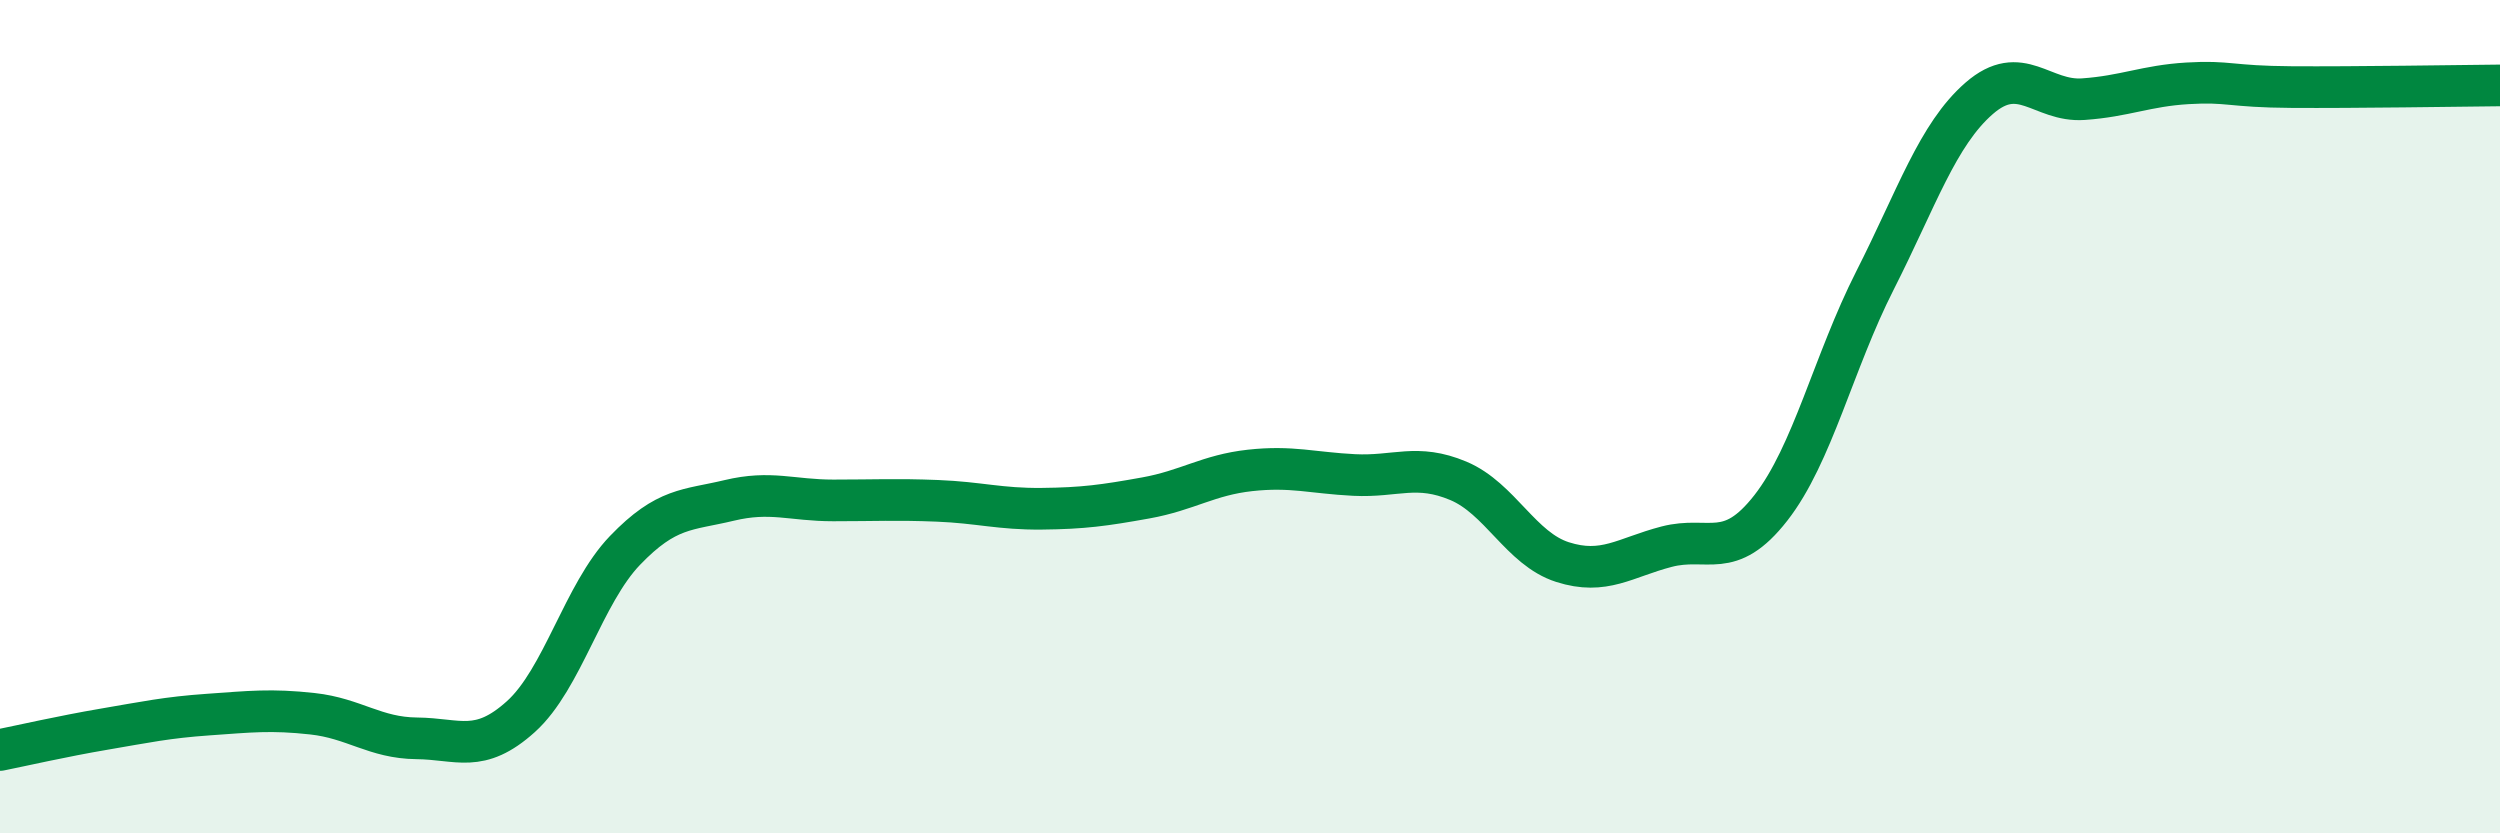
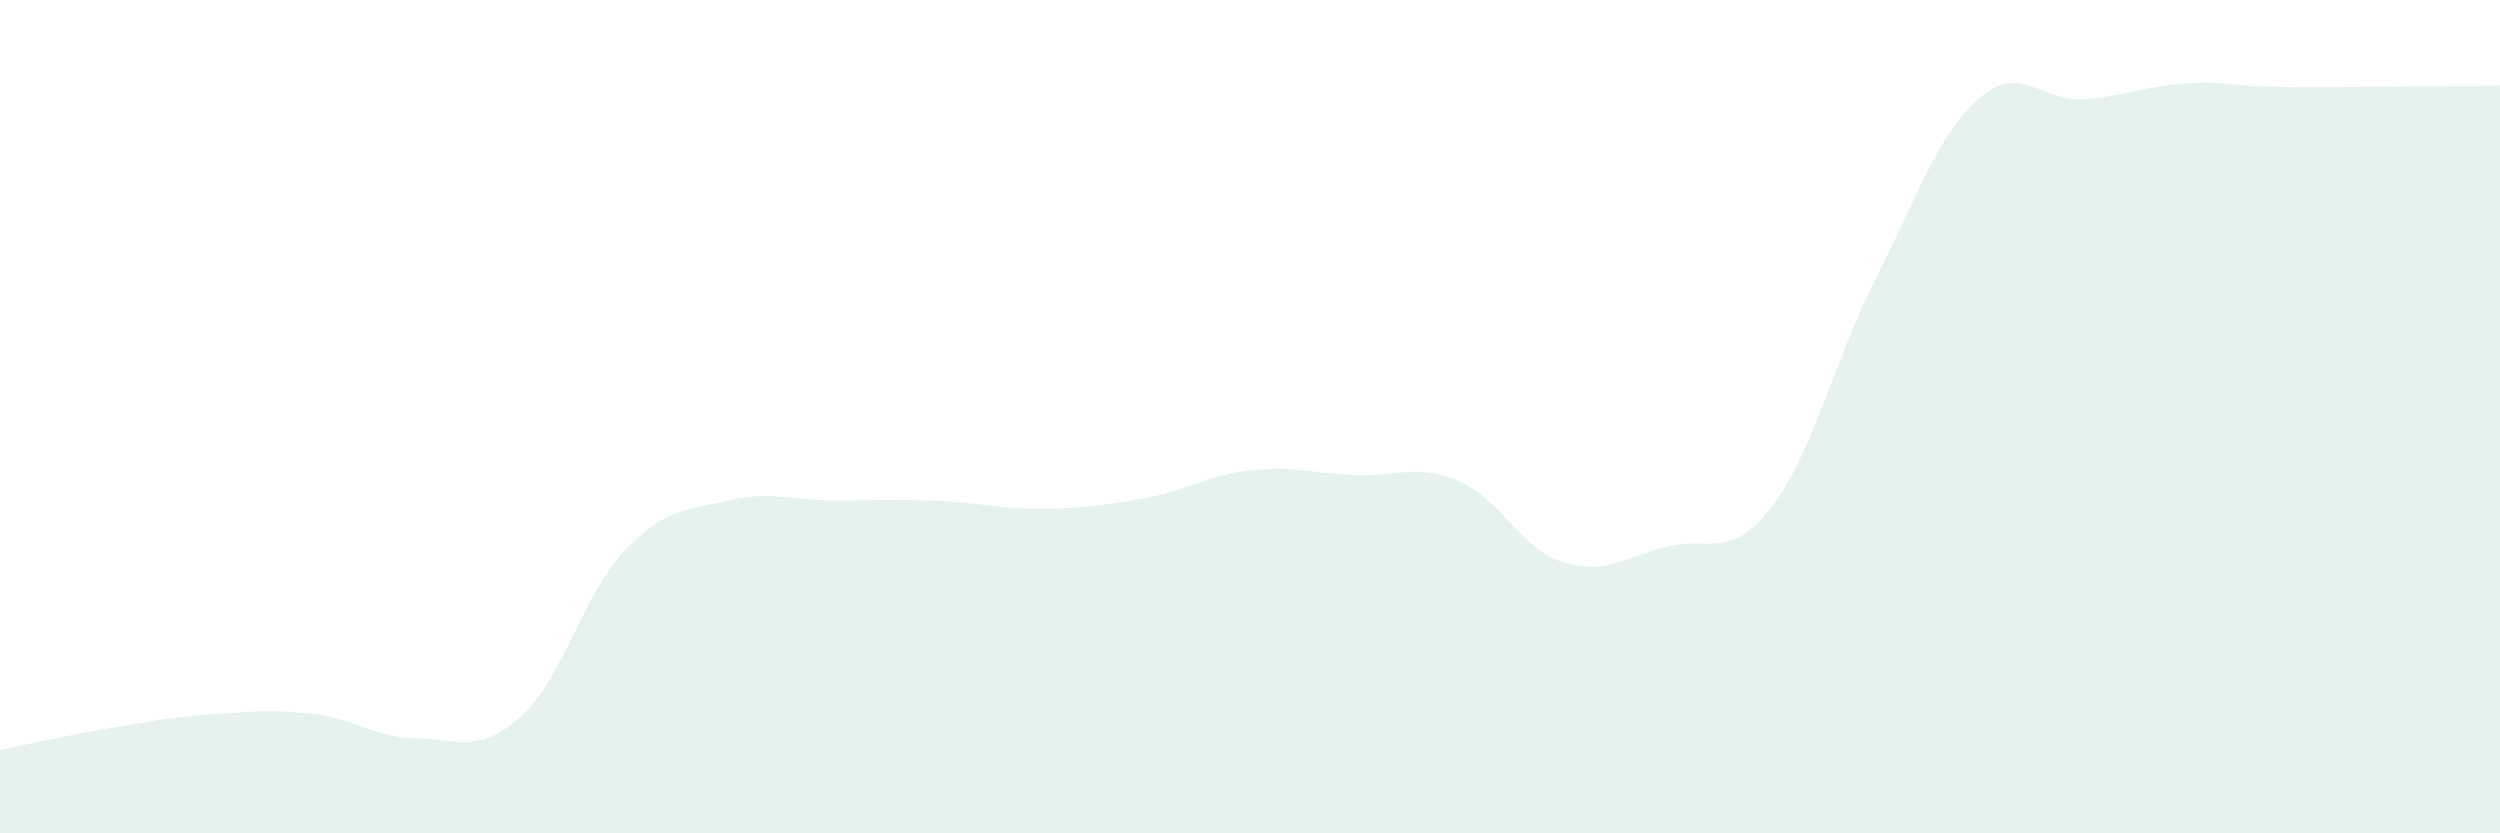
<svg xmlns="http://www.w3.org/2000/svg" width="60" height="20" viewBox="0 0 60 20">
  <path d="M 0,18 C 0.5,17.9 1.5,17.67 2.5,17.5 C 3.5,17.33 4,17.22 5,17.15 C 6,17.08 6.5,17.02 7.5,17.13 C 8.5,17.24 9,17.71 10,17.72 C 11,17.73 11.5,18.1 12.5,17.2 C 13.5,16.3 14,14.25 15,13.21 C 16,12.17 16.5,12.25 17.5,12.01 C 18.5,11.77 19,12.01 20,12.01 C 21,12.01 21.5,11.98 22.5,12.02 C 23.5,12.06 24,12.22 25,12.21 C 26,12.2 26.5,12.13 27.5,11.95 C 28.5,11.77 29,11.4 30,11.29 C 31,11.18 31.5,11.35 32.5,11.4 C 33.5,11.45 34,11.12 35,11.54 C 36,11.96 36.5,13.17 37.5,13.49 C 38.5,13.81 39,13.38 40,13.12 C 41,12.86 41.5,13.47 42.5,12.19 C 43.5,10.91 44,8.7 45,6.73 C 46,4.76 46.5,3.23 47.5,2.36 C 48.5,1.49 49,2.45 50,2.38 C 51,2.31 51.5,2.06 52.5,2 C 53.5,1.94 53.5,2.08 55,2.09 C 56.5,2.1 59,2.06 60,2.05L60 20L0 20Z" fill="#008740" opacity="0.1" stroke-linecap="round" stroke-linejoin="round" />
-   <path d="M 0,18 C 0.5,17.9 1.5,17.67 2.5,17.5 C 3.5,17.33 4,17.22 5,17.15 C 6,17.08 6.5,17.02 7.5,17.13 C 8.5,17.24 9,17.71 10,17.72 C 11,17.73 11.5,18.1 12.5,17.2 C 13.5,16.3 14,14.25 15,13.21 C 16,12.17 16.5,12.25 17.5,12.01 C 18.5,11.77 19,12.01 20,12.01 C 21,12.01 21.5,11.98 22.5,12.02 C 23.5,12.06 24,12.22 25,12.21 C 26,12.2 26.5,12.13 27.5,11.95 C 28.5,11.77 29,11.4 30,11.29 C 31,11.18 31.5,11.35 32.5,11.4 C 33.5,11.45 34,11.12 35,11.54 C 36,11.96 36.5,13.17 37.5,13.49 C 38.5,13.81 39,13.38 40,13.12 C 41,12.86 41.5,13.47 42.5,12.19 C 43.5,10.91 44,8.7 45,6.73 C 46,4.76 46.5,3.23 47.5,2.36 C 48.5,1.49 49,2.45 50,2.38 C 51,2.31 51.5,2.06 52.5,2 C 53.5,1.94 53.5,2.08 55,2.09 C 56.5,2.1 59,2.06 60,2.05" stroke="#008740" stroke-width="1" fill="none" stroke-linecap="round" stroke-linejoin="round" />
</svg>